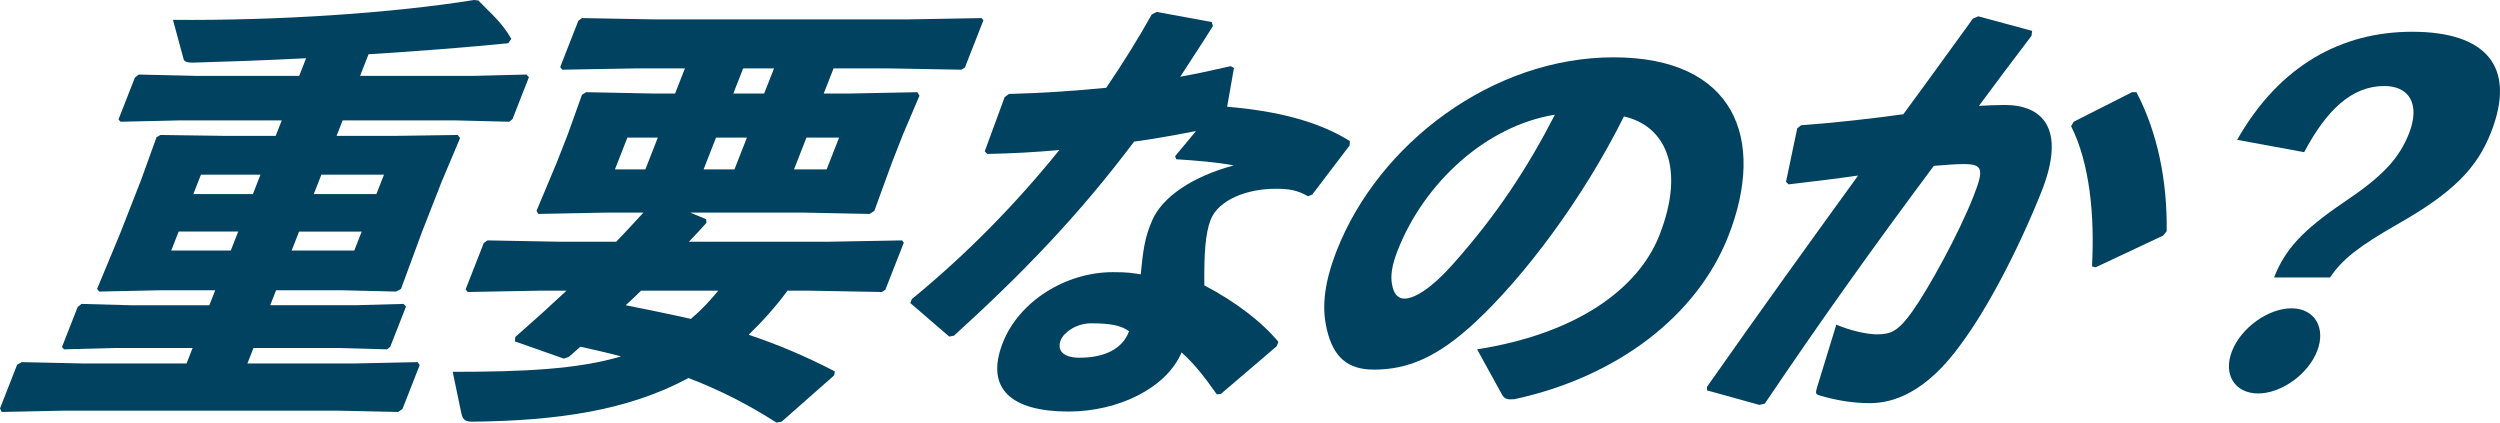
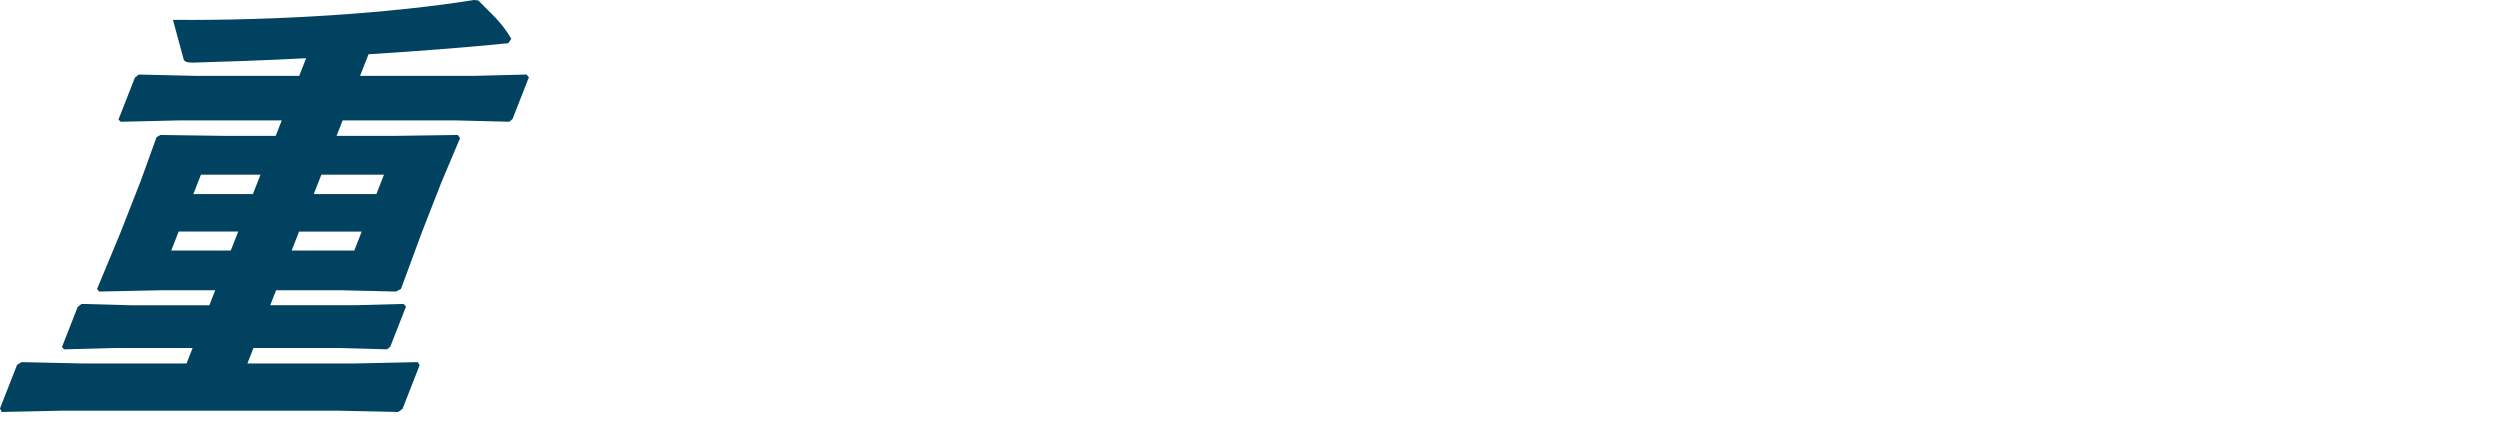
<svg xmlns="http://www.w3.org/2000/svg" id="_レイヤー_1" viewBox="0 0 810.504 136.994">
  <defs>
    <style>.cls-1{fill:#014260;}</style>
  </defs>
  <path class="cls-1" d="M128.563,44.044l19.845-.286.751,1.001-6.03,14.3-6.273,16.016-6.854,18.591-1.622.858-17.992-.43h-20.876l-1.904,4.862h27.454l15.753-.429.809.857-5.098,13.014-1.051.857-15.847-.429h-27.454l-1.961,5.005h34.889l20.33-.43.609,1.002-5.546,14.156-1.394,1.001-19.994-.429H20.739l-20.187.429-.553-1.144,5.546-14.156,1.479-.859,19.708.43h33.745l1.961-5.005h-25.595l-16.04.429-.722-.715,5.098-13.014,1.251-1,15.847.429h25.595l1.904-4.862h-17.444l-20.187.43-.665-.858,7.487-18.018,6.722-17.16,5.062-14.015,1.281-.715,20.621.286h16.729l1.961-5.005h-33.316l-18.899.429-.721-.715,5.321-13.585,1.25-1.001,18.707.429h33.316l2.24-5.72c-13.721.715-26.615,1.144-36.88,1.431-1.858,0-2.69-.43-2.841-1.145l-3.449-12.727c33.919.286,70.904-2.146,97.608-6.436l1.374.143c4.269,4.434,7.463,6.865,10.712,12.441l-.989,1.43c-12.944,1.287-29.034,2.574-45.298,3.576l-2.745,7.006h36.748l17.184-.429.809.858-5.321,13.585-1.052.857-17.276-.429h-36.748l-1.961,5.005h19.446ZM57.925,75.074l-2.409,6.15h19.304l2.409-6.15h-19.304ZM65.151,56.628l-2.466,6.292h19.304l2.465-6.292h-19.303ZM94.553,81.225h20.304l2.409-6.15h-20.304l-2.409,6.15ZM101.723,62.92h20.304l2.465-6.292h-20.303l-2.466,6.292Z" />
-   <path class="cls-1" d="M255.312,94.236c-3.676,5.006-8.012,9.867-12.609,14.301,9.493,3.146,18.562,7.007,27.953,11.869l-.219,1.287-17.035,15.015-1.685.286c-9.143-5.863-18.447-10.582-28.517-14.443-19.588,10.582-42.754,13.871-70.034,14.157-2.002,0-3.12-.429-3.567-2.574l-2.829-13.585c23.308,0,40.659-.858,54.581-5.005-4.271-1.144-8.74-2.146-13.209-3.146-1.307,1.144-2.47,2.287-3.719,3.289l-1.655.571-15.832-5.577.132-1.43c5.877-5.148,11.413-10.153,16.606-15.016h-8.58l-23.475.43-.665-.858,5.882-15.015,1.193-.857,23.282.429h18.446c3.091-3.146,5.896-6.292,8.845-9.438h-12.012l-22.045.43-.609-1.002,6.479-15.443,3.696-9.438,4.558-12.728,1.337-.857,21.709.429h7.15l3.193-8.151h-15.586l-24.19.429-.665-.857,5.882-15.015,1.193-.858,23.998.43h81.218l24.333-.43.578.715-5.994,15.301-1.138.715-23.997-.429h-17.444l-3.193,8.151h8.437l21.902-.429.695,1.144-5.302,12.441-3.697,9.438-5.621,15.443-1.536,1.002-21.566-.43h-36.605l5.165,2.145.124,1.145c-1.785,2.002-3.77,4.147-5.698,6.149h45.471l23.619-.429.578.715-5.994,15.301-1.138.715-23.283-.43h-7.292ZM203.397,44.616l-4.033,10.296h9.867l4.033-10.296h-9.867ZM207.839,94.236c-1.617,1.574-3.234,3.146-4.994,4.72,7.16,1.431,14.18,2.86,21.142,4.433,3.408-2.859,6.157-5.863,8.876-9.152h-25.023ZM242.148,44.616h-10.01l-4.033,10.296h10.01l4.033-10.296ZM240.934,22.165l-3.193,8.151h10.01l3.193-8.151h-10.01ZM268,54.912l4.033-10.296h-10.581l-4.033,10.296h10.581Z" />
-   <path class="cls-1" d="M393.222,8.438c-3.526,5.719-7.284,11.297-10.588,16.444,5.396-1.001,10.85-2.146,16.357-3.432l1.063.571-2.213,12.584c15.512,1.288,29.38,4.576,39.815,11.154l-.132,1.431-12.08,15.872-1.368.572c-3.735-2.145-6.484-2.431-10.631-2.431-9.15,0-18.415,3.575-20.936,10.01-1.737,4.434-2.17,11.011-2.057,21.308,9.852,5.146,18.572,11.726,24.002,18.303l-.561,1.432-18.061,15.443-1.343.143c-3.964-5.577-6.971-9.58-11.408-13.585-4.966,11.583-20.519,19.162-36.677,19.162-18.588,0-27.115-7.437-21.289-22.309,5.266-13.442,20.402-22.88,35.702-22.88,5.005,0,6.181.286,9.015.715.712-7.292,1.217-11.869,3.688-17.445,3.312-7.722,13.182-14.301,26.45-17.875-5.185-1.001-11.968-1.572-18.663-2.002l-.322-1.001,6.768-8.151c-6.653,1.287-13.449,2.574-20.076,3.432-17.935,23.882-36.196,42.758-58.394,62.92l-1.542.287-12.615-10.868.504-1.288c17.669-14.442,33.891-31.031,47.818-48.334-7.716.717-15.462,1.145-23.383,1.288l-.809-.858,6.462-17.59,1.394-1c10.979-.286,21.411-1,31.527-2.002,5.424-8.008,10.364-15.873,14.732-23.738l1.622-.857,17.873,3.289.353,1.287ZM353.75,104.819c-4.861,0-8.897,3.003-9.85,5.434-1.344,3.432.905,5.72,6.053,5.72,8.15,0,13.989-2.859,16.087-8.58-2.561-1.859-5.855-2.573-12.29-2.573Z" />
-   <path class="cls-1" d="M478.882,113.256c32.76-5.148,52.399-19.877,59.121-37.037,8.516-21.736,1.883-35.463-11.526-38.467-13.447,27.027-32.601,52.195-48.125,66.639-12.147,11.297-21.779,15.443-32.933,15.443-8.579,0-13.104-4.146-15.176-12.727-1.625-6.436-1.404-14.301,3.133-25.883,13.557-34.606,50.418-62.635,89.74-62.635,39.035,0,49.66,26.169,37.225,57.915-10.195,26.025-36.229,45.76-69.343,52.909-2.059.145-3.06.145-4.017-1.43l-8.1-14.729ZM453.108,81.225c-1.849,4.719-2.335,8.15-1.826,10.867.452,2.859,1.726,4.719,4.014,4.719,3.289,0,8.725-3.289,15.609-11.012,14.282-16.015,24.225-31.174,33.203-48.619-22.277,3.576-42.373,22.022-51,44.045Z" />
-   <path class="cls-1" d="M553.41,125.41c17.469-24.881,33.133-46.617,48.997-68.496-6.971,1.002-15.083,2.002-22.569,2.859l-.808-.857,3.633-17.303,1.249-1.002c11.633-.857,22.718-2.145,33.145-3.574,7.297-9.867,14.563-20.02,22.595-31.031l1.709-.715,17.455,4.719-.188,1.574c-6.194,8.15-11.881,15.729-17.057,22.736,2.916-.143,5.689-.287,8.406-.287,11.868,0,20.164,7.294,11.842,28.172-7.537,18.876-17.506,37.752-25.735,48.905-11.478,16.159-22.259,19.592-29.839,19.592-5.289,0-10.959-.858-16.578-2.574-.889-.286-1.207-.572-.564-2.574l6.238-20.306c3.902,1.717,9.635,3.146,13.066,3.146,4.576,0,6.913-.857,11.691-7.579,5.146-7.293,14.895-24.881,19.769-37.322,3.361-8.58,3.032-10.296-3.26-10.296-2.573,0-5.974.285-9.661.571-20.224,27.17-36.057,49.336-54.788,77.077l-1.741.429-17.025-4.719.019-1.145ZM672.3,39.468l18.91-9.58h1.43c6.945,13.298,9.99,28.886,9.809,45.044l-1.133,1.431-21.907,10.296-1.174-.287c.864-16.443-.676-33.318-6.781-45.473l.847-1.431Z" />
-   <path class="cls-1" d="M751.216,113.828c-2.969,7.579-11.668,13.728-19.104,13.728-7.58,0-11.462-6.148-8.492-13.728,2.969-7.58,11.724-13.871,19.303-13.871,7.436,0,11.263,6.291,8.293,13.871ZM725.285,45.331c13.813-24.31,34.029-35.035,56.765-35.035,23.736,0,33.951,11.154,25.549,32.604-4.594,11.725-12.393,19.59-30.239,29.744-12.524,7.149-18.065,11.439-21.936,17.303h-18.16c3.585-9.152,9.282-15.301,22.536-24.311,12.599-8.438,17.984-14.156,21.234-22.451,3.641-9.295.131-15.301-8.02-15.301-10.725,0-18.865,8.009-25.99,21.451l-21.739-4.005Z" />
</svg>